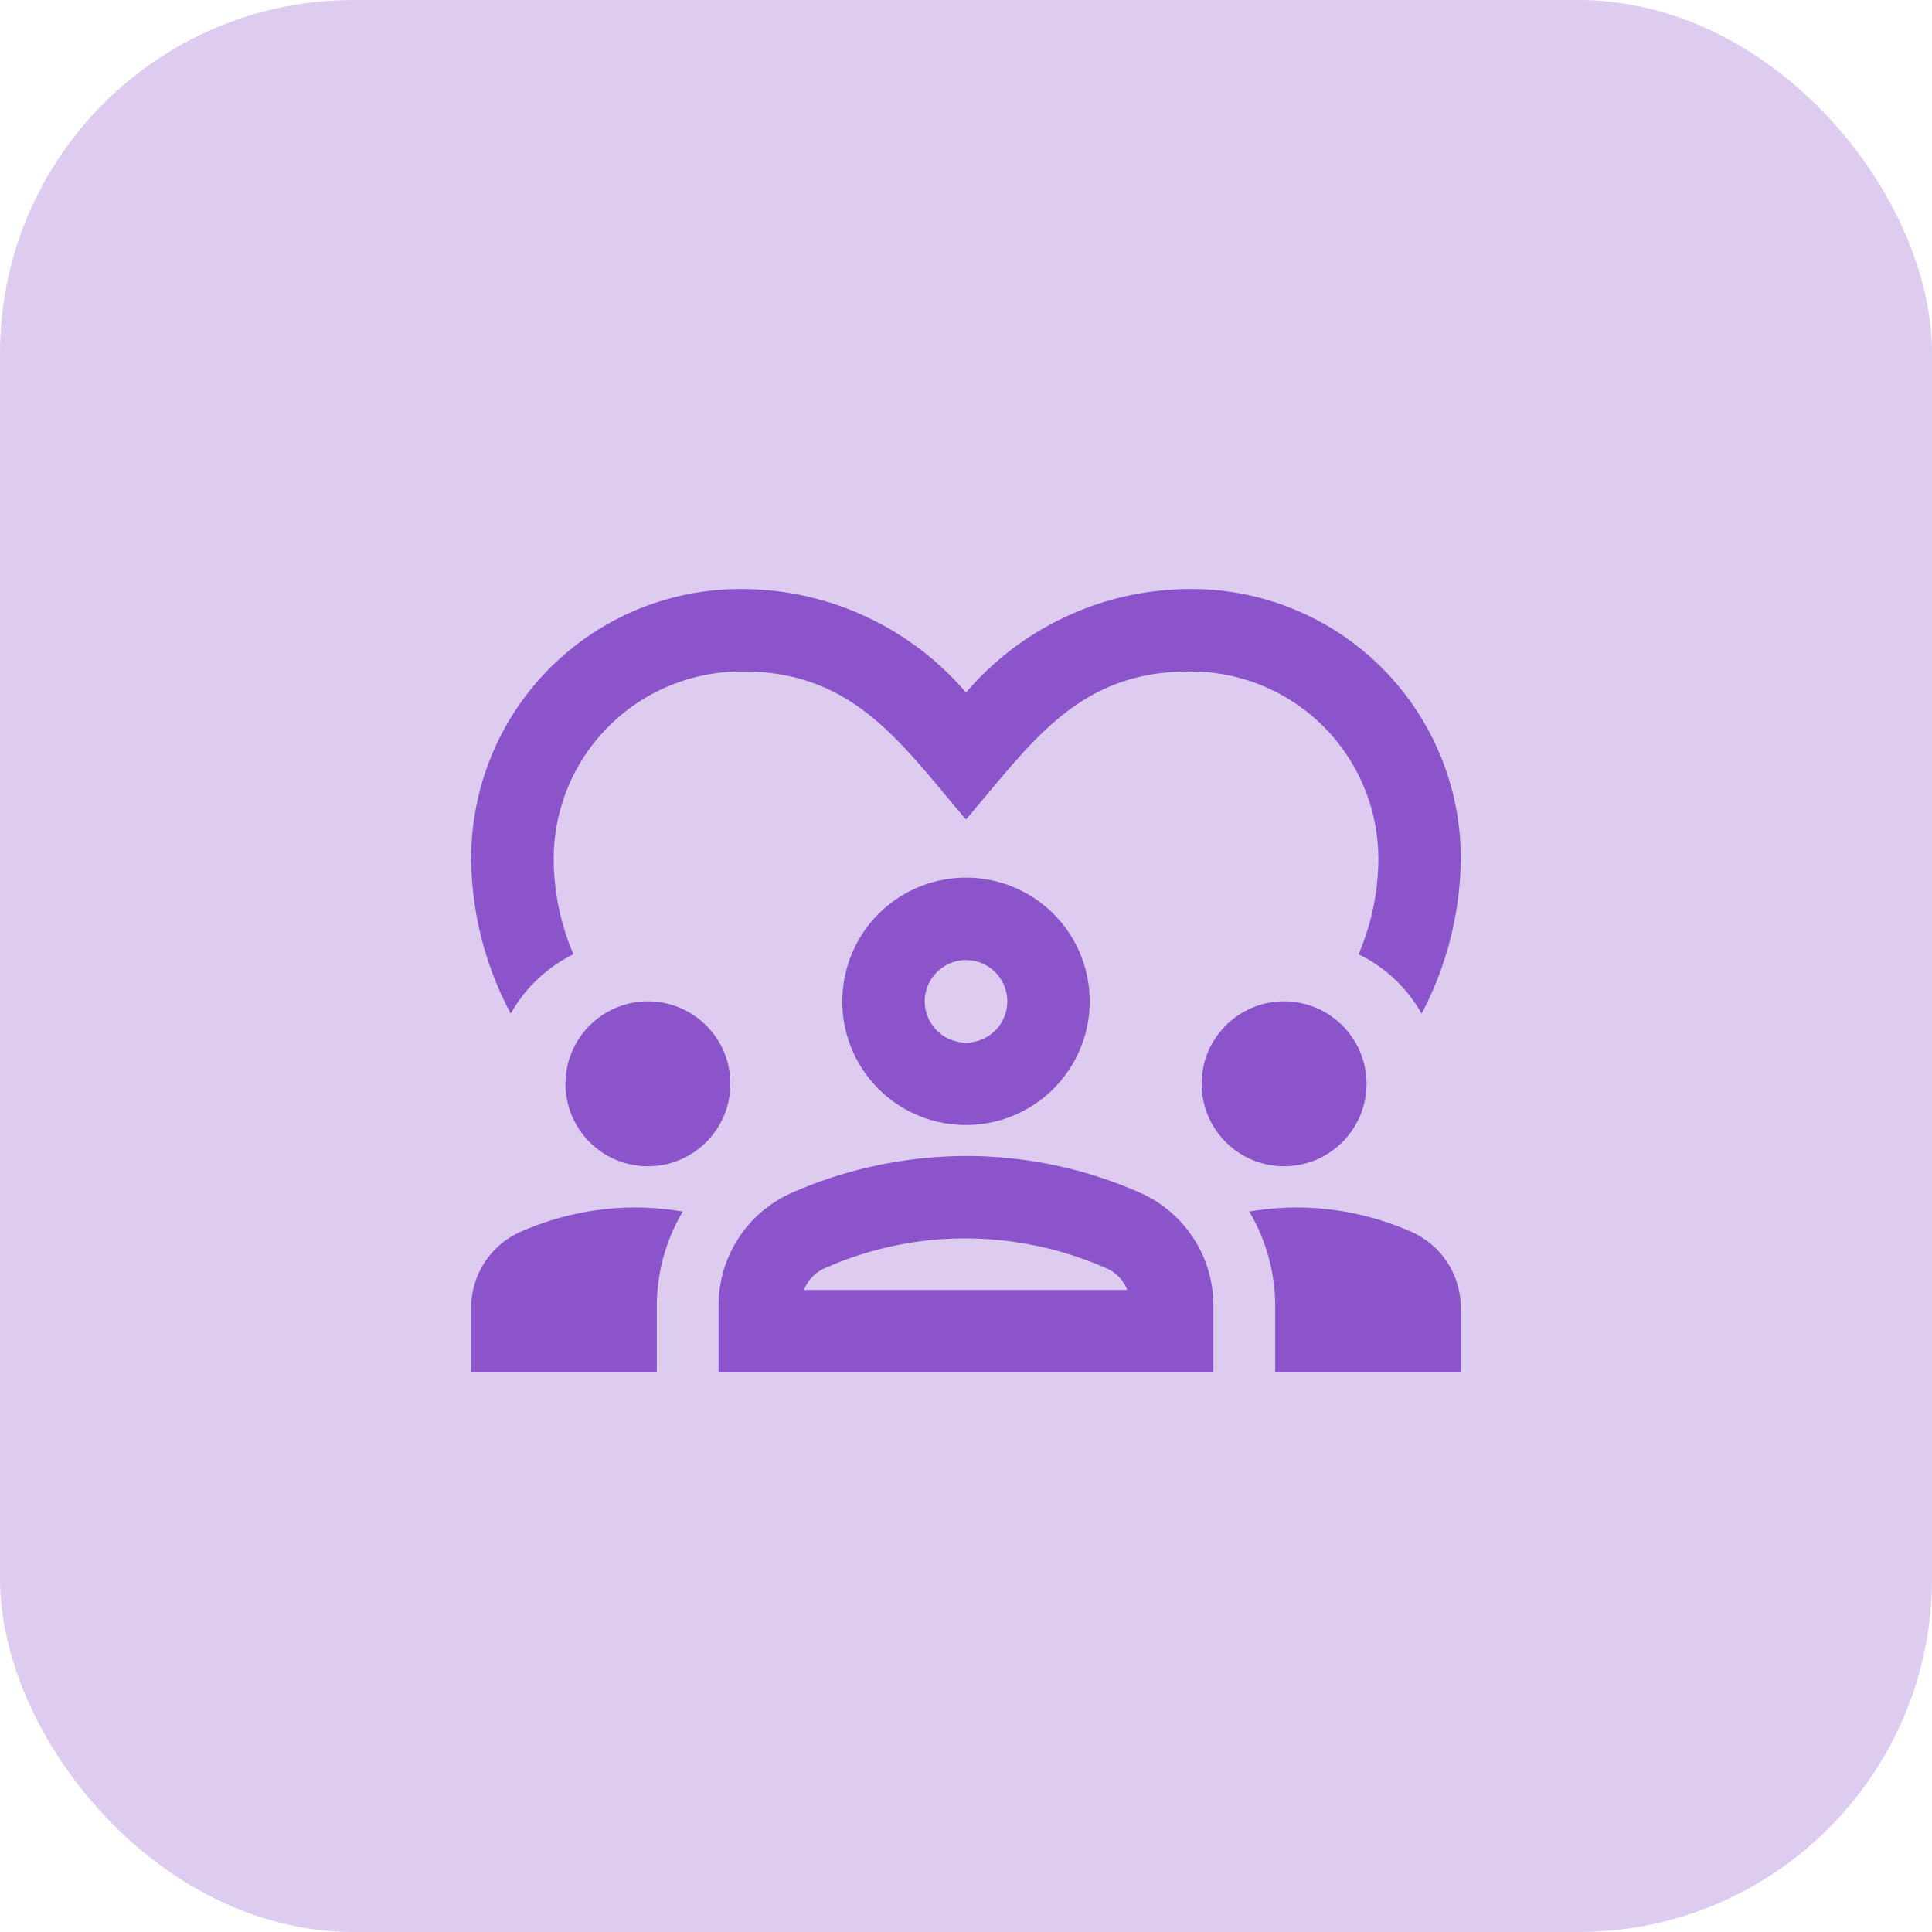
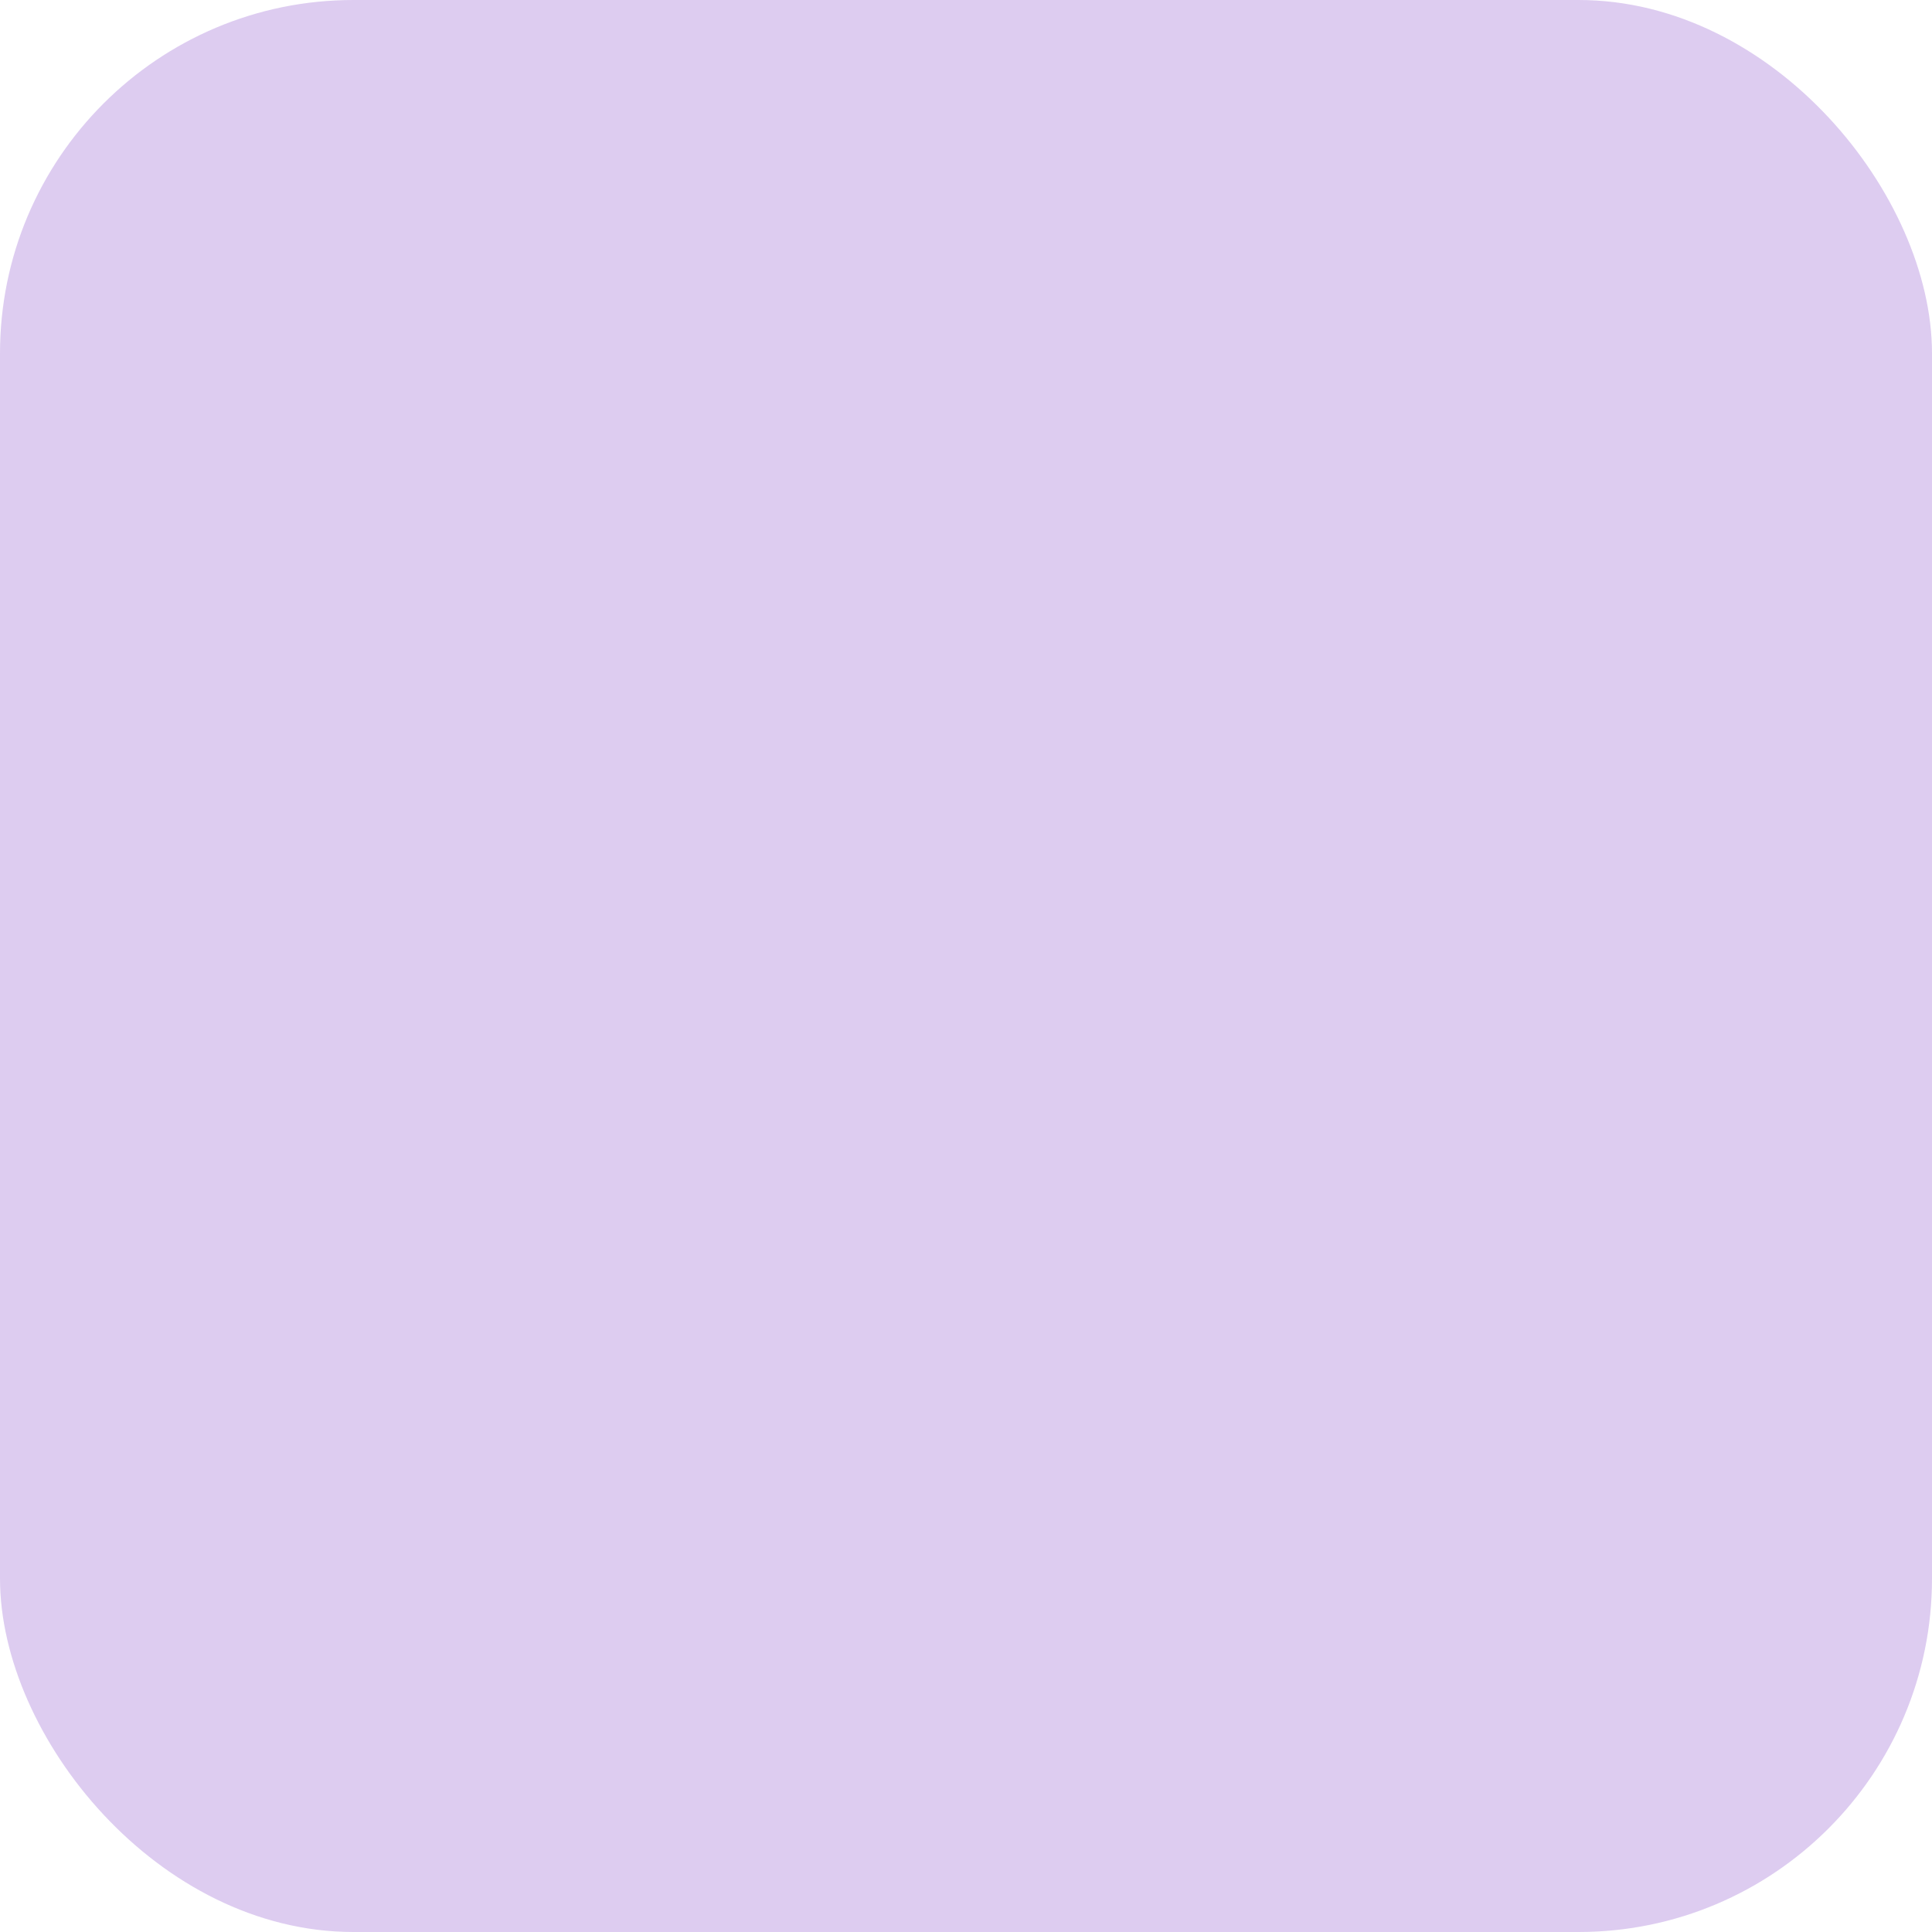
<svg xmlns="http://www.w3.org/2000/svg" id="Group_42312" data-name="Group 42312" width="82" height="82" viewBox="0 0 82 82">
  <rect id="Rectangle_9993" data-name="Rectangle 9993" width="82" height="82" rx="15" fill="#8c54cb" opacity="0.3" />
-   <path id="Union_54" data-name="Union 54" d="M34.123,33.249V30.433a7.89,7.89,0,0,0-1.1-4.01A12.4,12.4,0,0,1,35,26.248a12.14,12.14,0,0,1,4.864,1.017A3.519,3.519,0,0,1,42,30.5v2.748Zm-23.625,0V30.433a5.225,5.225,0,0,1,3.082-4.795A18.54,18.54,0,0,1,21,24.063a18.266,18.266,0,0,1,7.42,1.575,5.227,5.227,0,0,1,3.08,4.795v2.816Zm4.481-4.409a1.673,1.673,0,0,0-.856.91H27.841a1.619,1.619,0,0,0-.859-.91,14.876,14.876,0,0,0-6-1.278A14.664,14.664,0,0,0,14.978,28.84ZM0,33.249V30.5a3.517,3.517,0,0,1,2.135-3.236A12.14,12.14,0,0,1,7,26.248a12.4,12.4,0,0,1,1.978.175,7.89,7.89,0,0,0-1.1,4.01v2.816ZM31,21a3.5,3.5,0,1,1,3.5,3.5A3.5,3.5,0,0,1,31,21ZM4,21a3.5,3.5,0,1,1,3.5,3.5A3.5,3.5,0,0,1,4,21Zm11.751-3.5A5.25,5.25,0,1,1,21,22.749,5.242,5.242,0,0,1,15.749,17.5Zm3.5,0A1.751,1.751,0,1,0,21,15.749,1.755,1.755,0,0,0,19.248,17.5Zm18.411-2a10.36,10.36,0,0,0,.839-3.955A7.962,7.962,0,0,0,30.449,3.5c-4.726,0-6.7,3.08-9.45,6.282C18.234,6.544,16.239,3.5,11.548,3.5A7.962,7.962,0,0,0,3.5,11.548,10.356,10.356,0,0,0,4.338,15.5a6.177,6.177,0,0,0-2.66,2.521A14.158,14.158,0,0,1,0,11.548,11.427,11.427,0,0,1,11.548,0,12.552,12.552,0,0,1,21,4.393,12.544,12.544,0,0,1,30.449,0,11.429,11.429,0,0,1,42,11.548a14.361,14.361,0,0,1-1.664,6.476A6.1,6.1,0,0,0,37.658,15.5Z" transform="translate(20 25)" fill="#8c54cb" />
</svg>